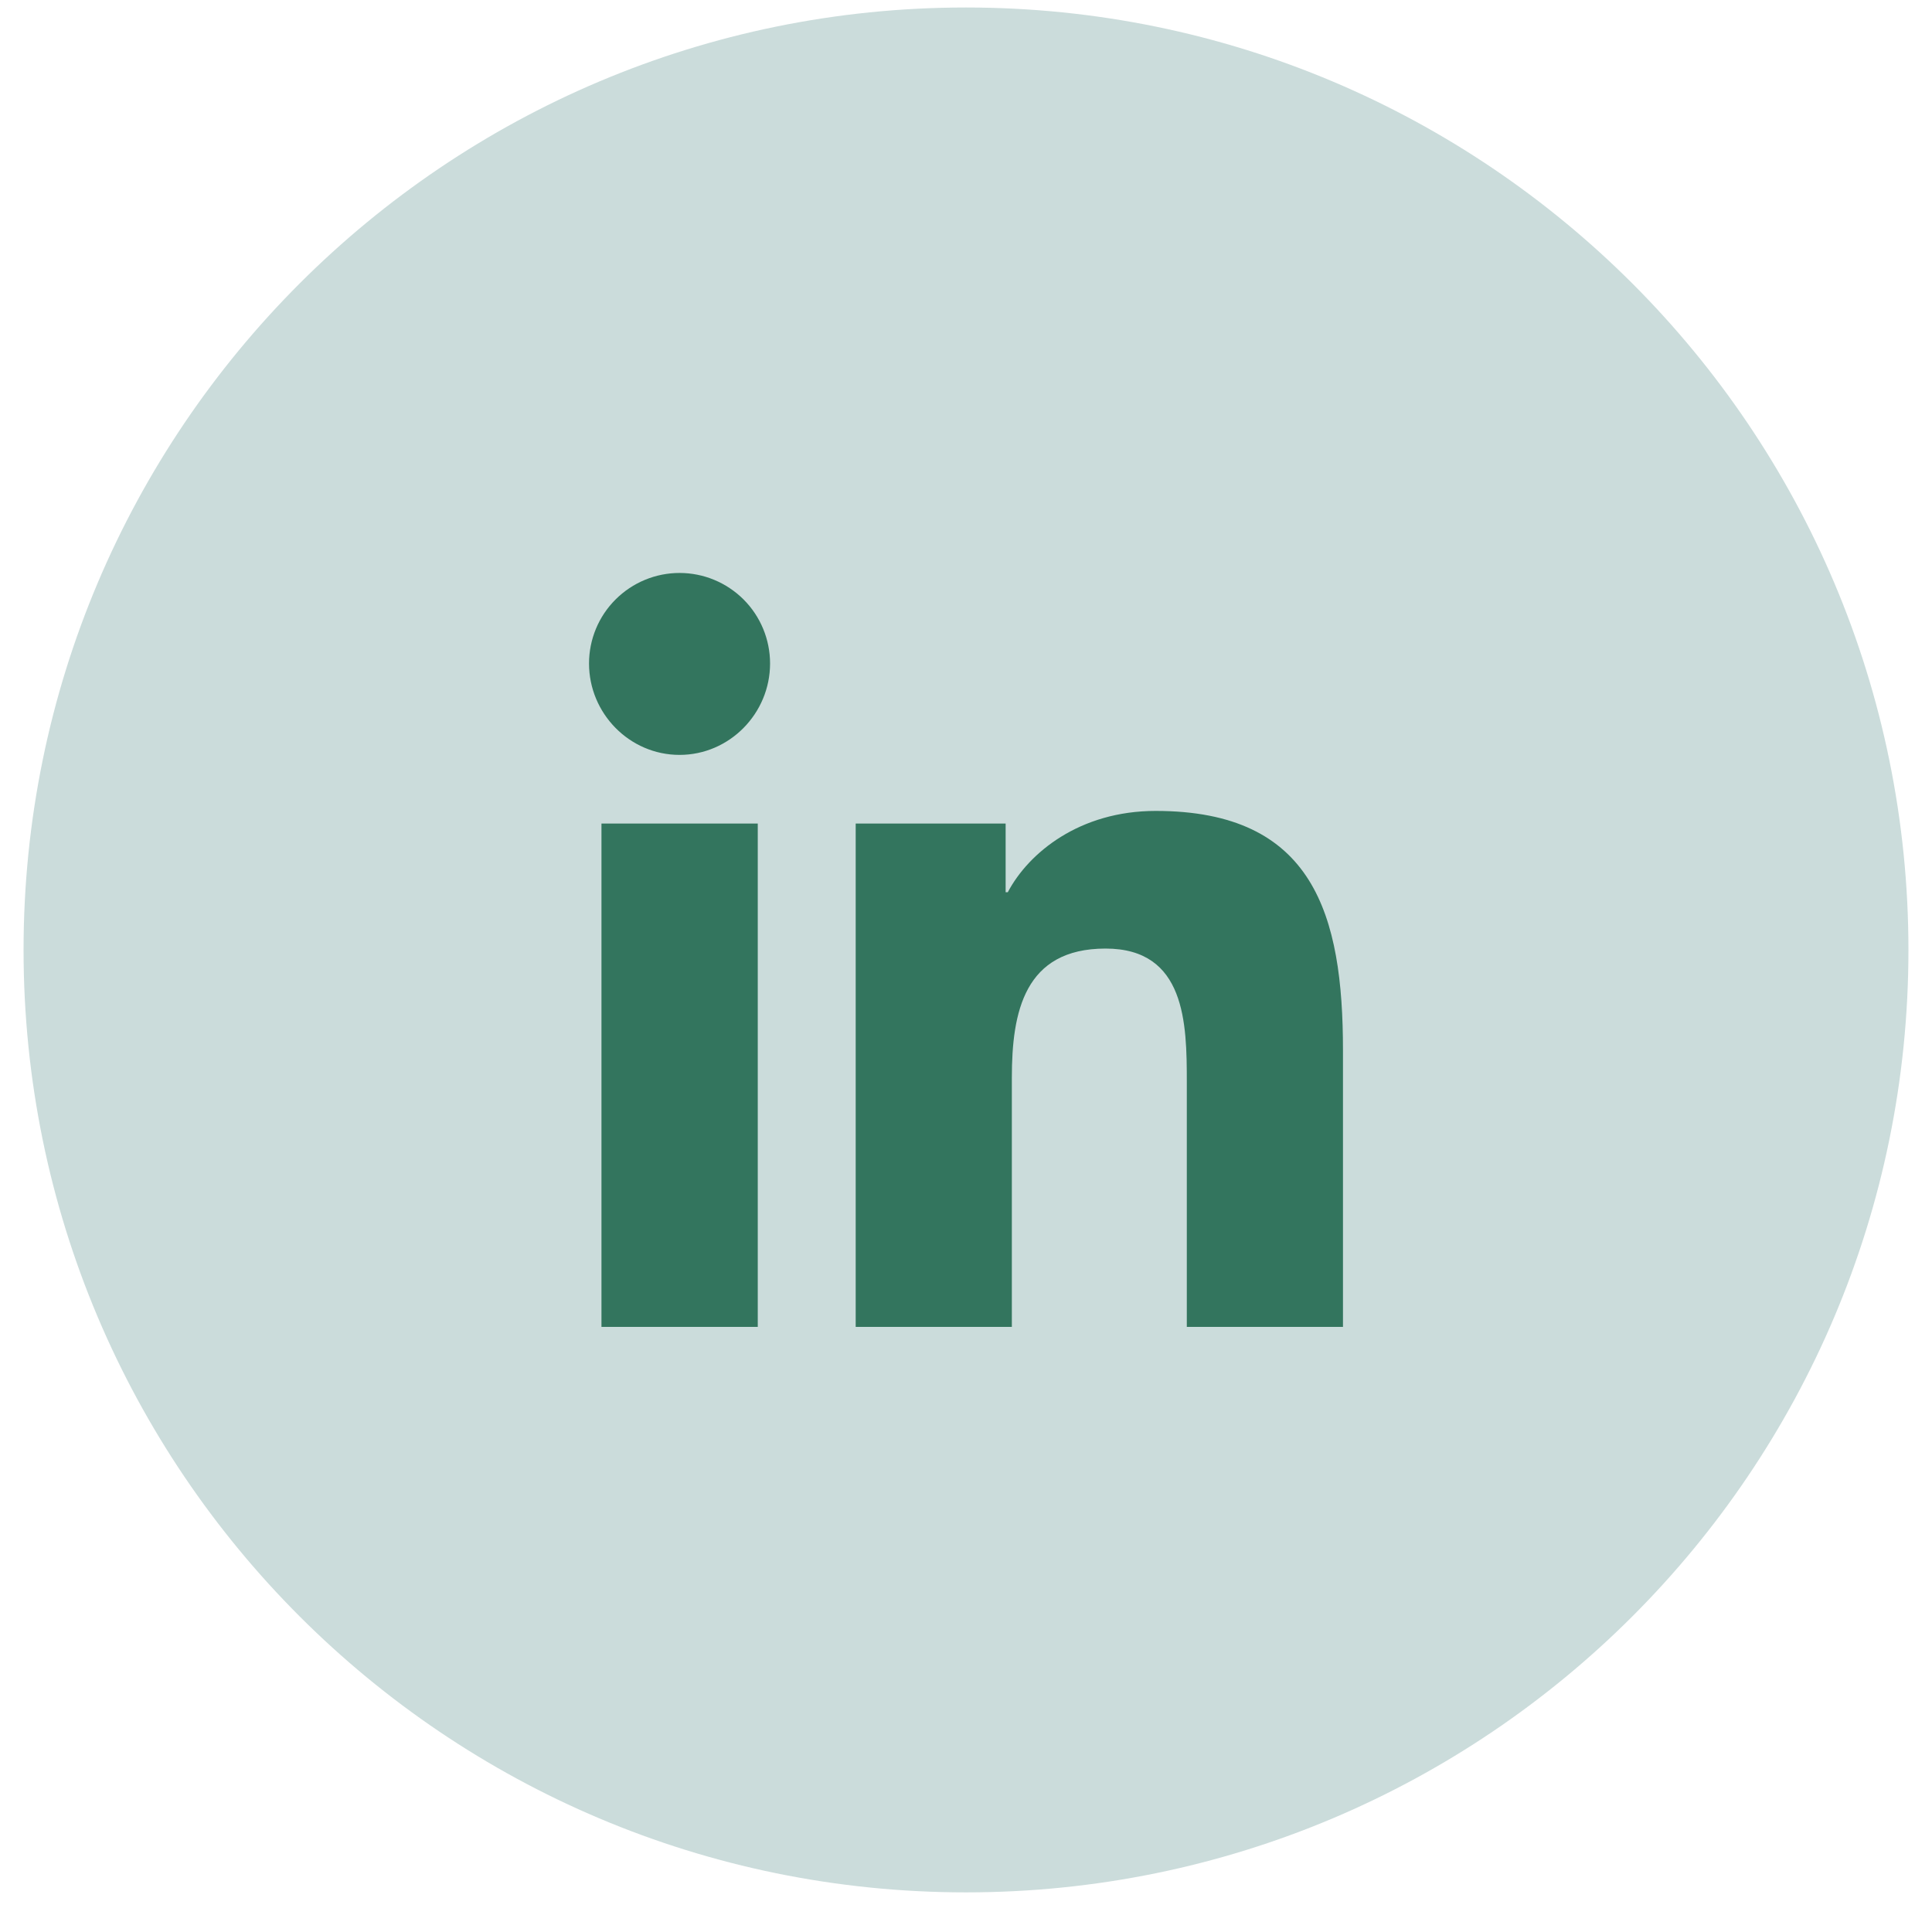
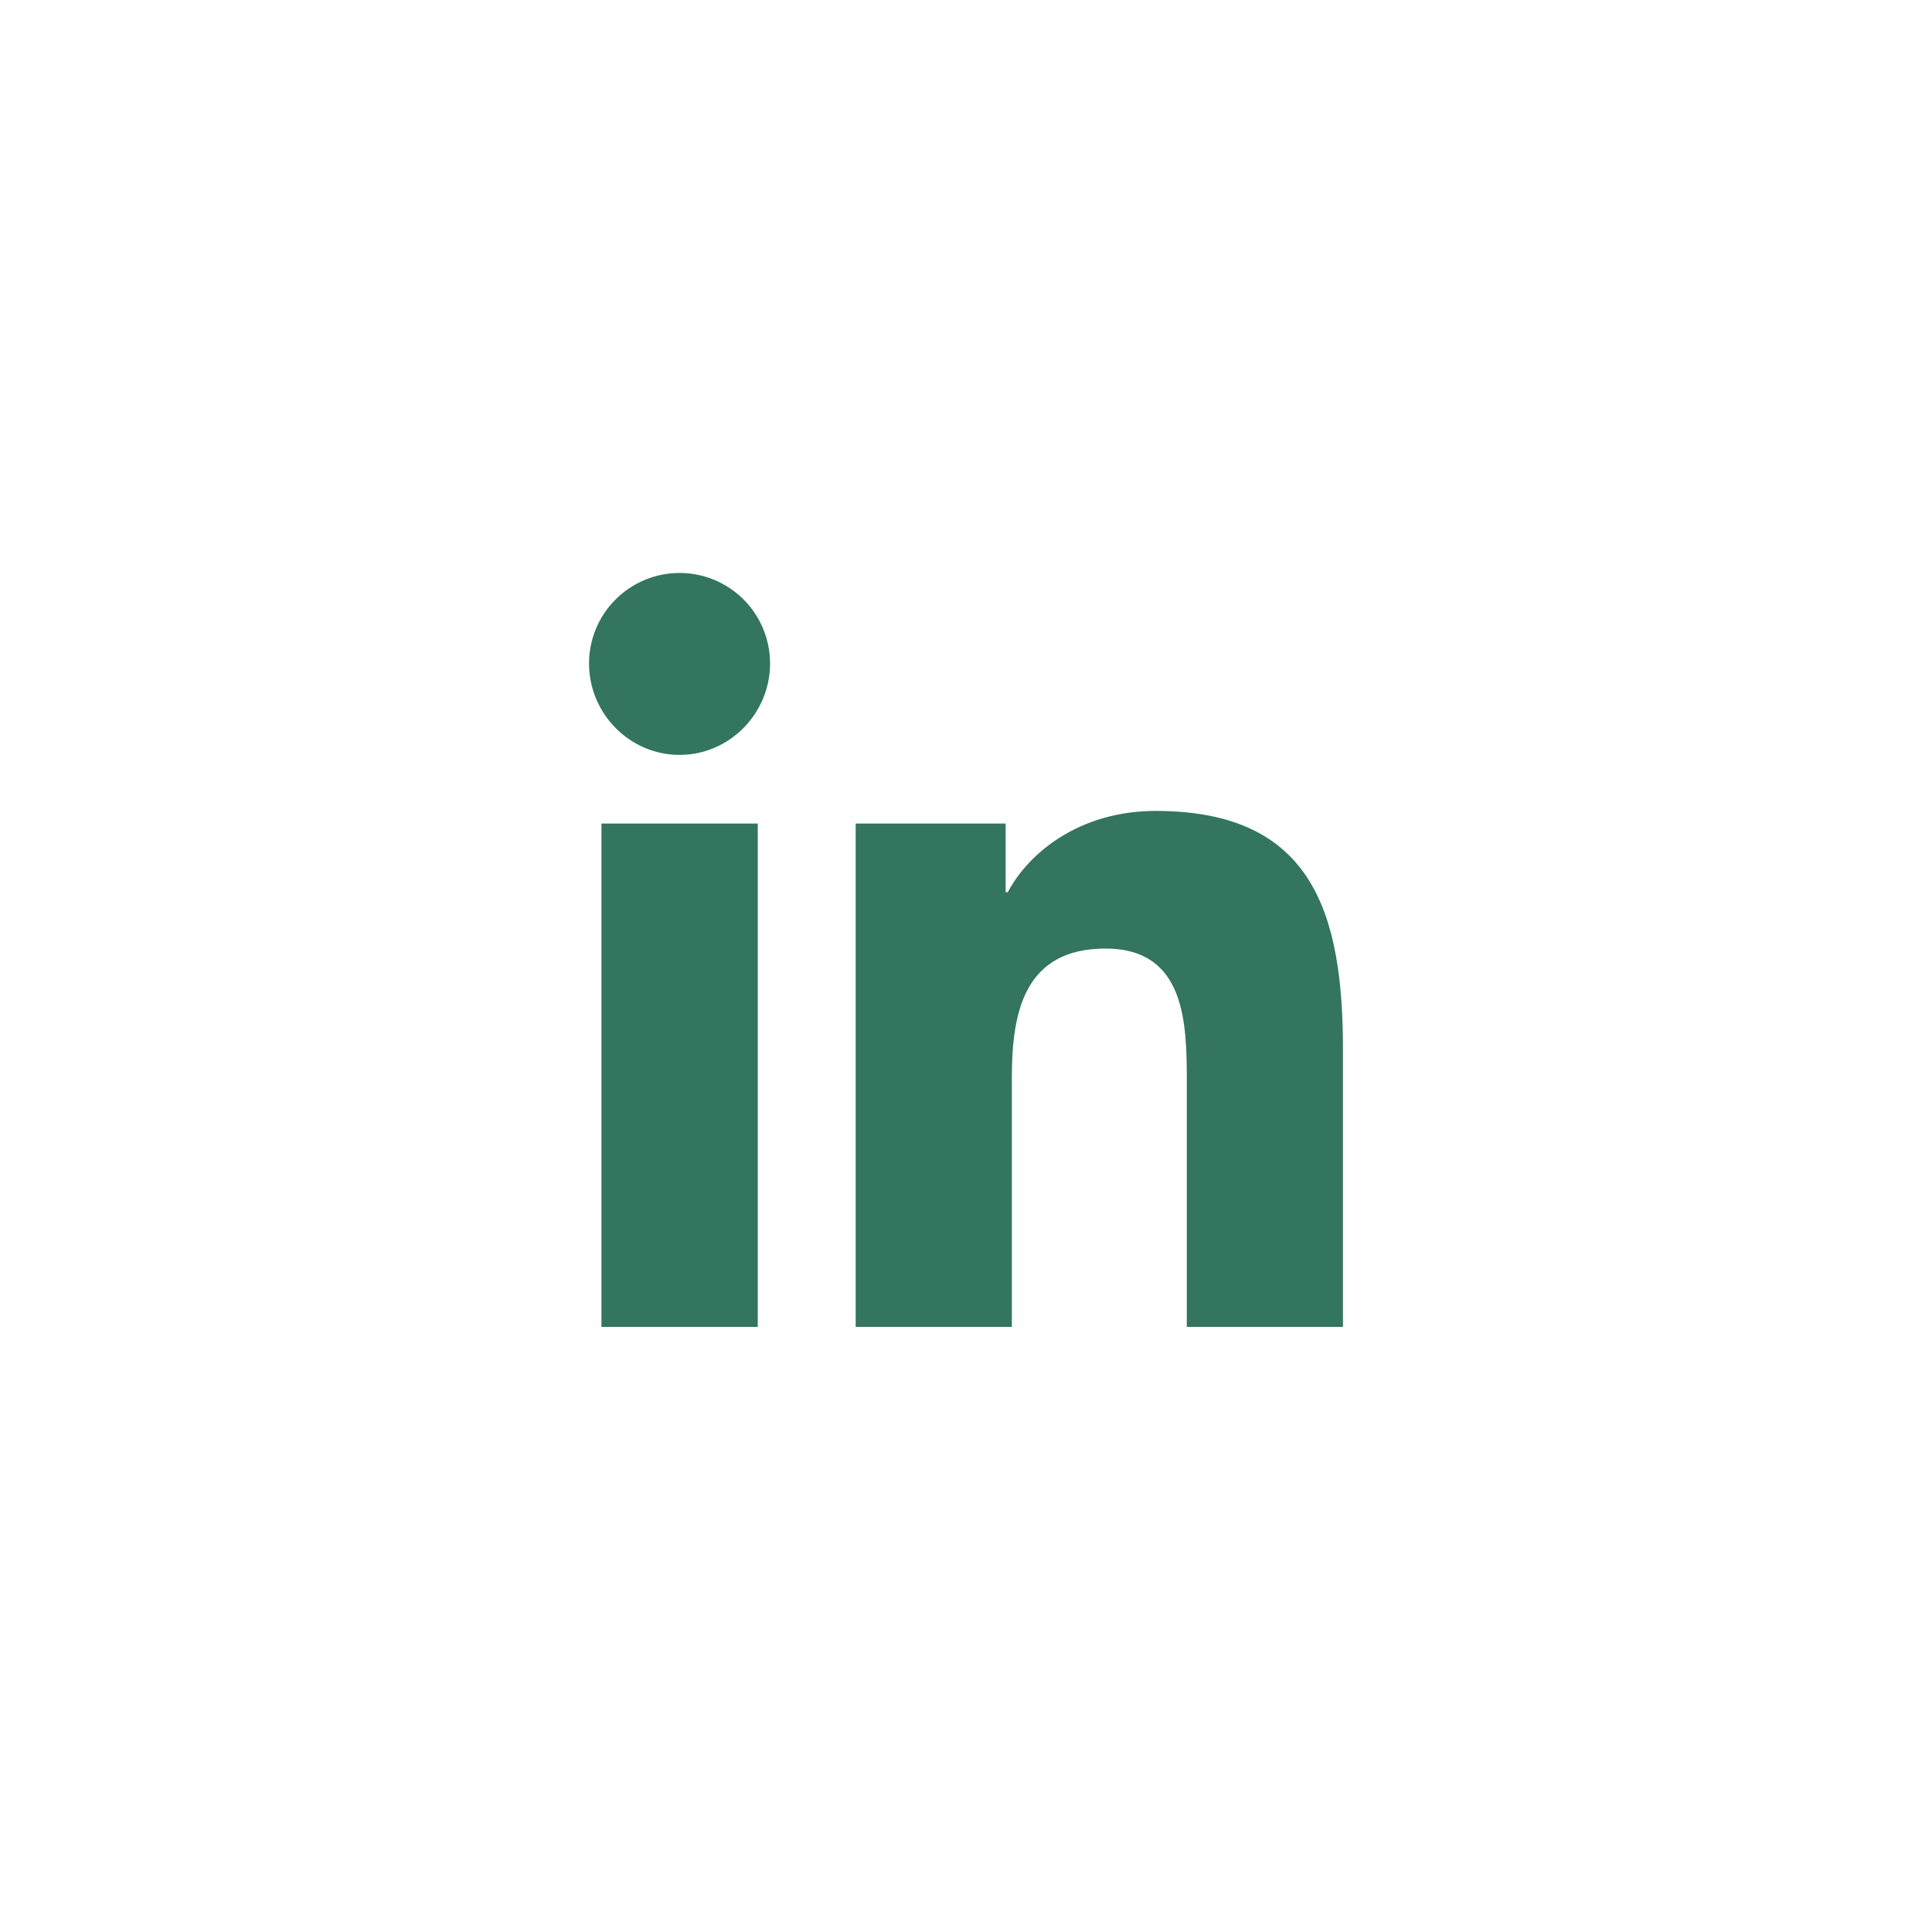
<svg xmlns="http://www.w3.org/2000/svg" width="41" height="41" viewBox="0 0 41 41" fill="none">
-   <path d="M0.5 20.159C0.5 9.113 9.454 0.159 20.5 0.159C31.546 0.159 40.5 9.113 40.5 20.159C40.5 31.205 31.546 40.159 20.5 40.159C9.454 40.159 0.5 31.205 0.5 20.159Z" fill="#CBDCDB" />
  <path d="M16.081 28.159H12.764V17.477H16.081V28.159ZM14.421 16.02C13.36 16.02 12.5 15.141 12.5 14.08C12.5 13.571 12.702 13.082 13.063 12.722C13.423 12.362 13.912 12.159 14.421 12.159C14.931 12.159 15.419 12.362 15.78 12.722C16.14 13.082 16.342 13.571 16.342 14.08C16.342 15.141 15.481 16.02 14.421 16.02ZM28.496 28.159H25.186V22.959C25.186 21.72 25.161 20.13 23.462 20.13C21.737 20.13 21.473 21.477 21.473 22.869V28.159H18.159V17.477H21.341V18.934H21.387C21.83 18.095 22.912 17.209 24.526 17.209C27.883 17.209 28.5 19.419 28.5 22.291V28.159H28.496Z" fill="#33755E" />
</svg>